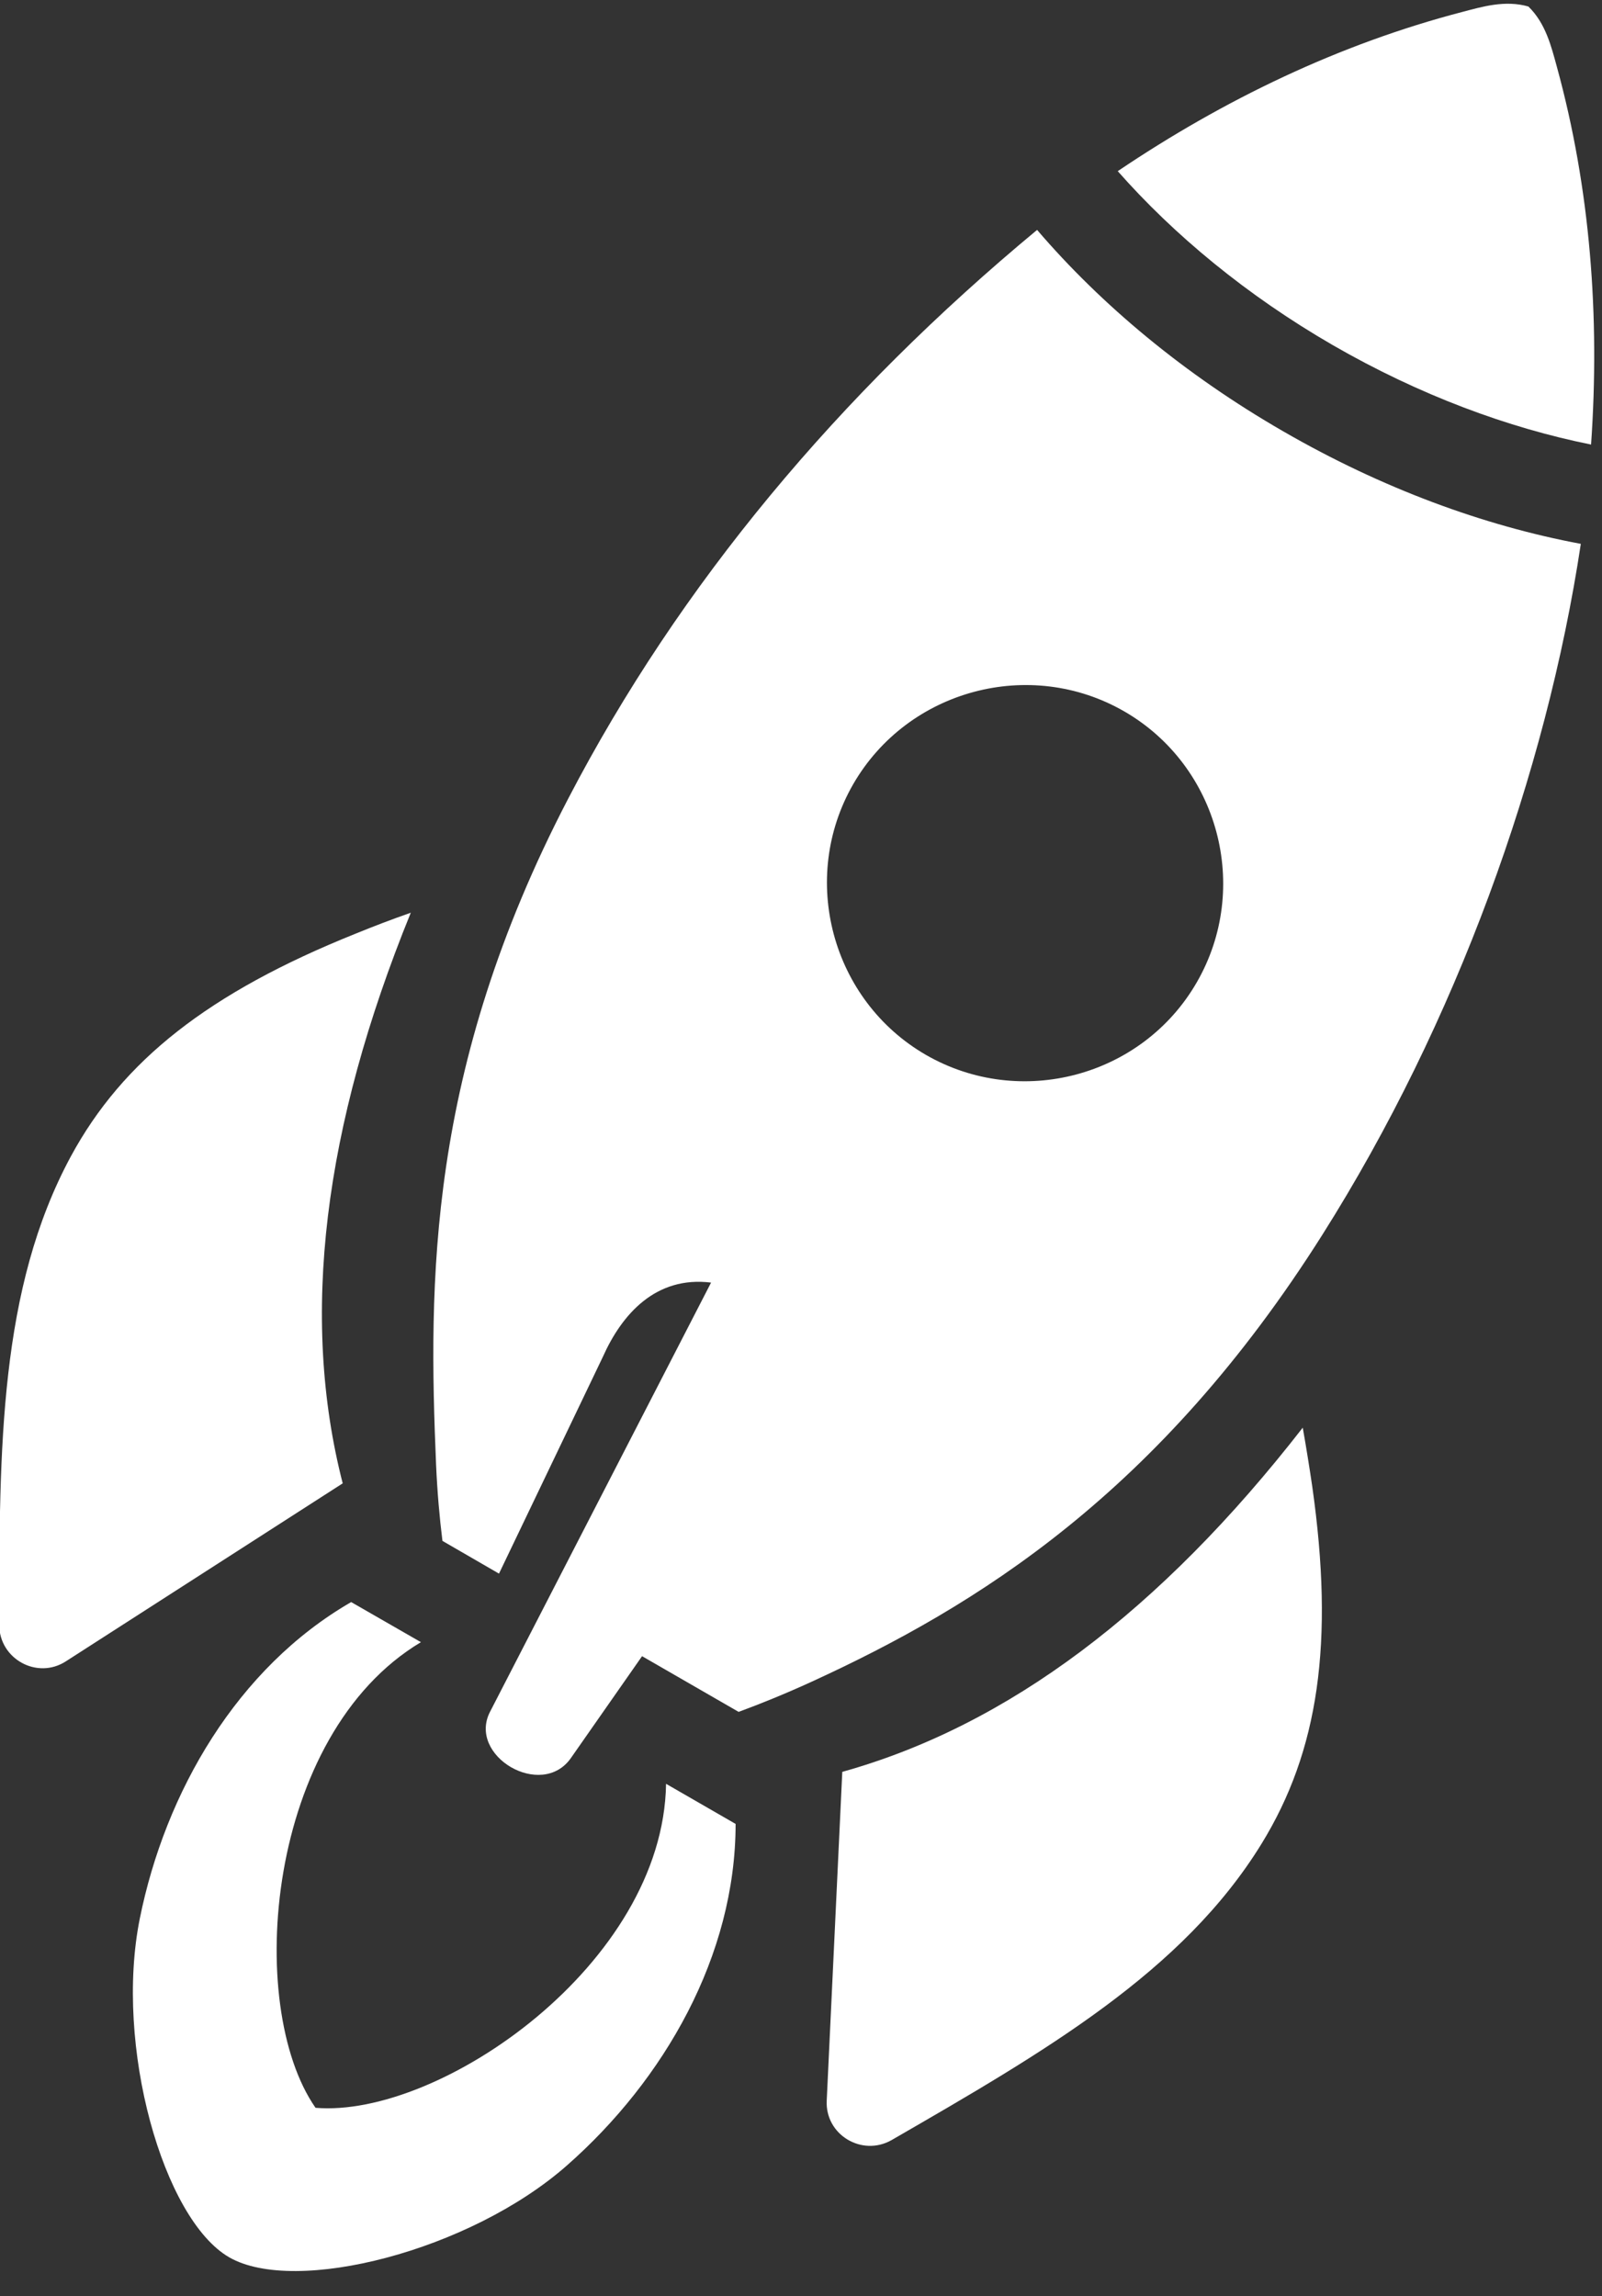
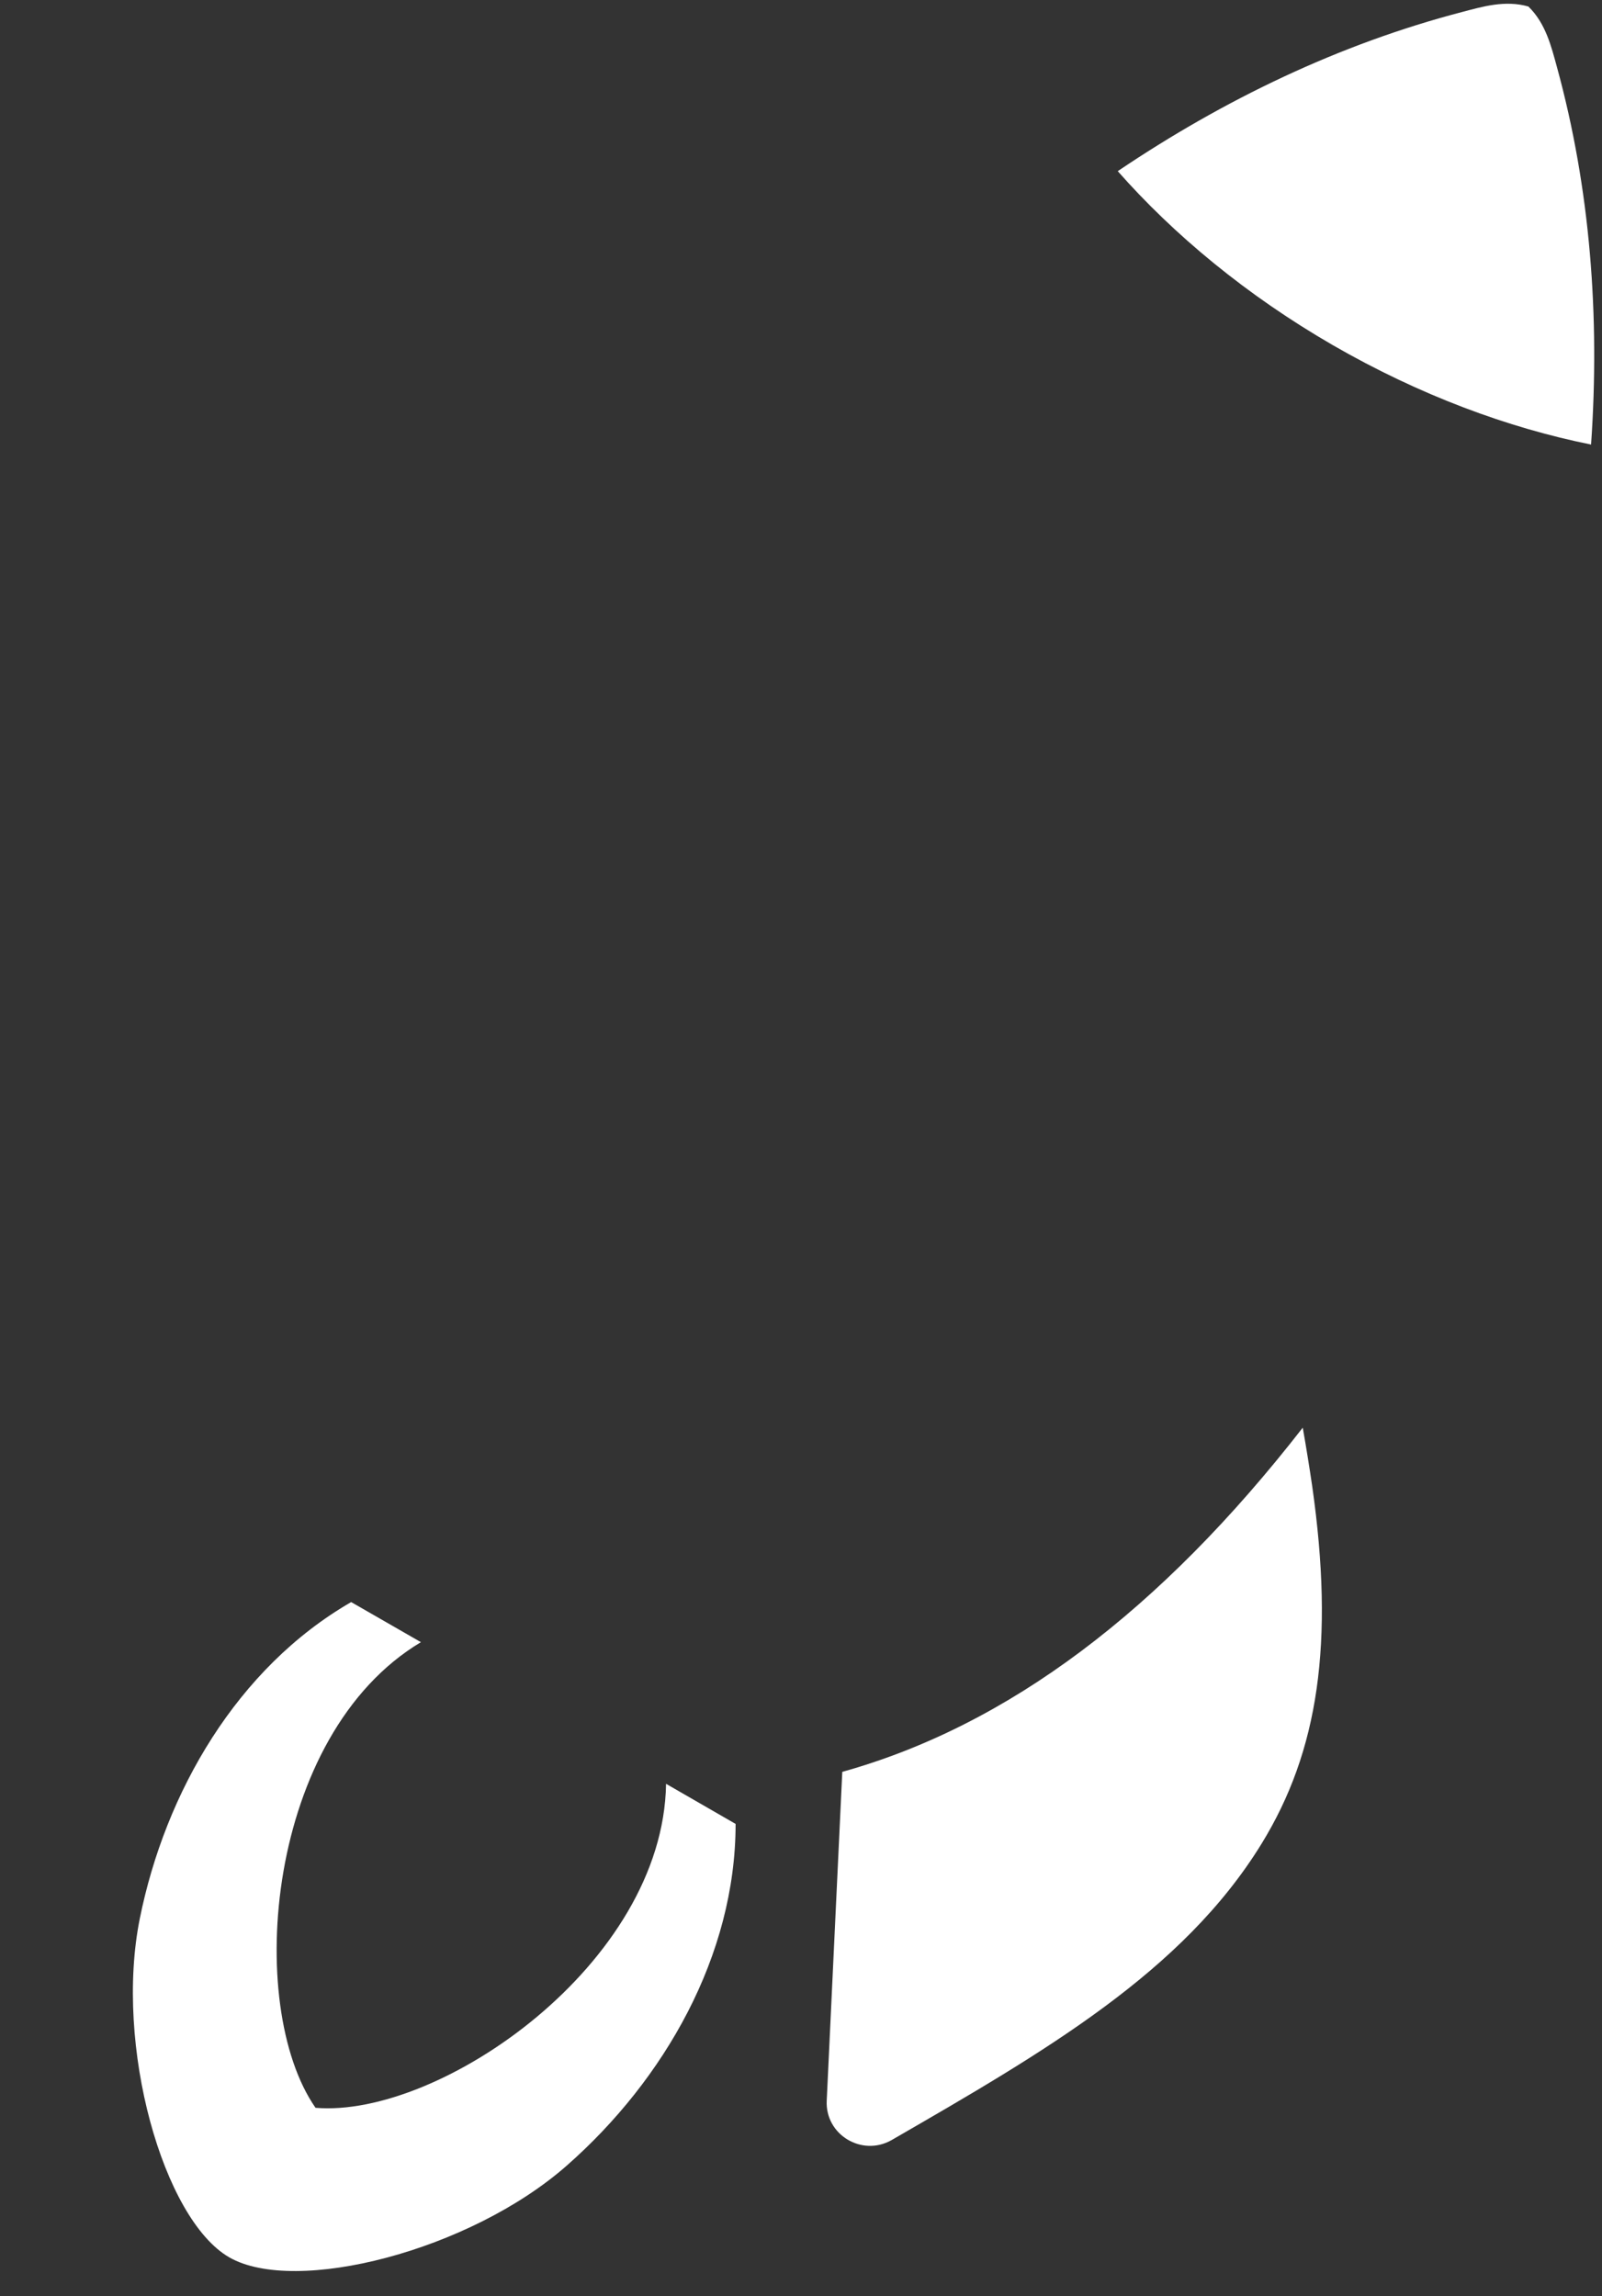
<svg xmlns="http://www.w3.org/2000/svg" fill="#ffffff" height="69.8" preserveAspectRatio="xMidYMid meet" version="1" viewBox="20.7 10.4 48.7 69.8" width="48.7" zoomAndPan="magnify">
  <rect x="20.7" y="10.4" width="48.7" height="69.8" fill="#333333" stroke="none" />
  <g id="change1_1">
-     <path clip-rule="evenodd" d="M54.877,32.026c2.869,1.656,3.863,5.365,2.203,8.239 c-1.656,2.869-5.359,3.858-8.234,2.202c-2.863-1.655-3.863-5.358-2.207-8.232C48.299,31.365,52.008,30.371,54.877,32.026z M52.227,17.389c-6.016,4.989-10.863,10.77-14.259,17.299c-4.292,8.25-4.243,14.713-4.011,20.253 c0.038,0.838,0.105,1.594,0.193,2.301l1.719,0.995l3.156-6.587c0.578-1.297,1.609-2.469,3.291-2.26l-6.713,13.035 c-0.713,1.349,1.563,2.693,2.453,1.417l2.162-3.095l2.936,1.693c0.692-0.256,1.422-0.552,2.209-0.912 c5.045-2.312,10.576-5.739,15.539-13.597c4.066-6.437,6.801-14.02,7.854-20.998c-2.953-0.552-6.047-1.688-9.047-3.421 C56.711,21.784,54.18,19.669,52.227,17.389z" fill="inherit" fill-rule="evenodd" />
-   </g>
+     </g>
  <g id="change1_2">
    <path clip-rule="evenodd" d="M60.303,53.8c0.109,0.621,0.199,1.178,0.287,1.776 c0.678,4.76,0.193,8.056-1.541,10.875c-2.396,3.894-6.578,6.311-11.248,9.008c-0.902,0.51-2.021-0.167-1.969-1.202l0.473-9.994 C51.346,62.856,55.977,59.362,60.303,53.8z" fill="inherit" fill-rule="evenodd" />
  </g>
  <g id="change1_3">
    <path clip-rule="evenodd" d="M67.162,10.598c-0.709-0.203-1.4,0.005-2.016,0.167 c-3.734,0.975-7.238,2.661-10.467,4.838c1.697,1.926,3.91,3.771,6.541,5.291c2.635,1.52,5.332,2.515,7.848,3.02 c0.27-3.89-0.021-7.77-1.041-11.487C67.859,11.816,67.688,11.108,67.162,10.598z" fill="inherit" fill-rule="evenodd" />
  </g>
  <g id="change1_4">
-     <path clip-rule="evenodd" d="M33.188,38.146c-0.594,0.208-1.125,0.411-1.688,0.641 c-4.458,1.79-7.072,3.858-8.645,6.764c-2.173,4.025-2.178,8.852-2.178,14.248c0.005,1.037,1.157,1.667,2.026,1.104l8.415-5.41 C29.818,50.431,30.531,44.671,33.188,38.146z" fill="inherit" fill-rule="evenodd" />
-   </g>
+     </g>
  <g id="change1_5">
    <path d="M31.375,59.102c-3.463,2-5.65,5.77-6.426,9.625c-0.775,3.858,0.707,9.133,2.719,10.294 c2.008,1.156,7.316-0.192,10.269-2.795c2.954-2.6,5.125-6.375,5.125-10.38l-2.114-1.219c-0.084,5.474-6.875,10.166-10.656,9.849 c-2.166-3.115-1.5-11.343,3.204-14.155L31.375,59.102z" fill="inherit" />
  </g>
</svg>